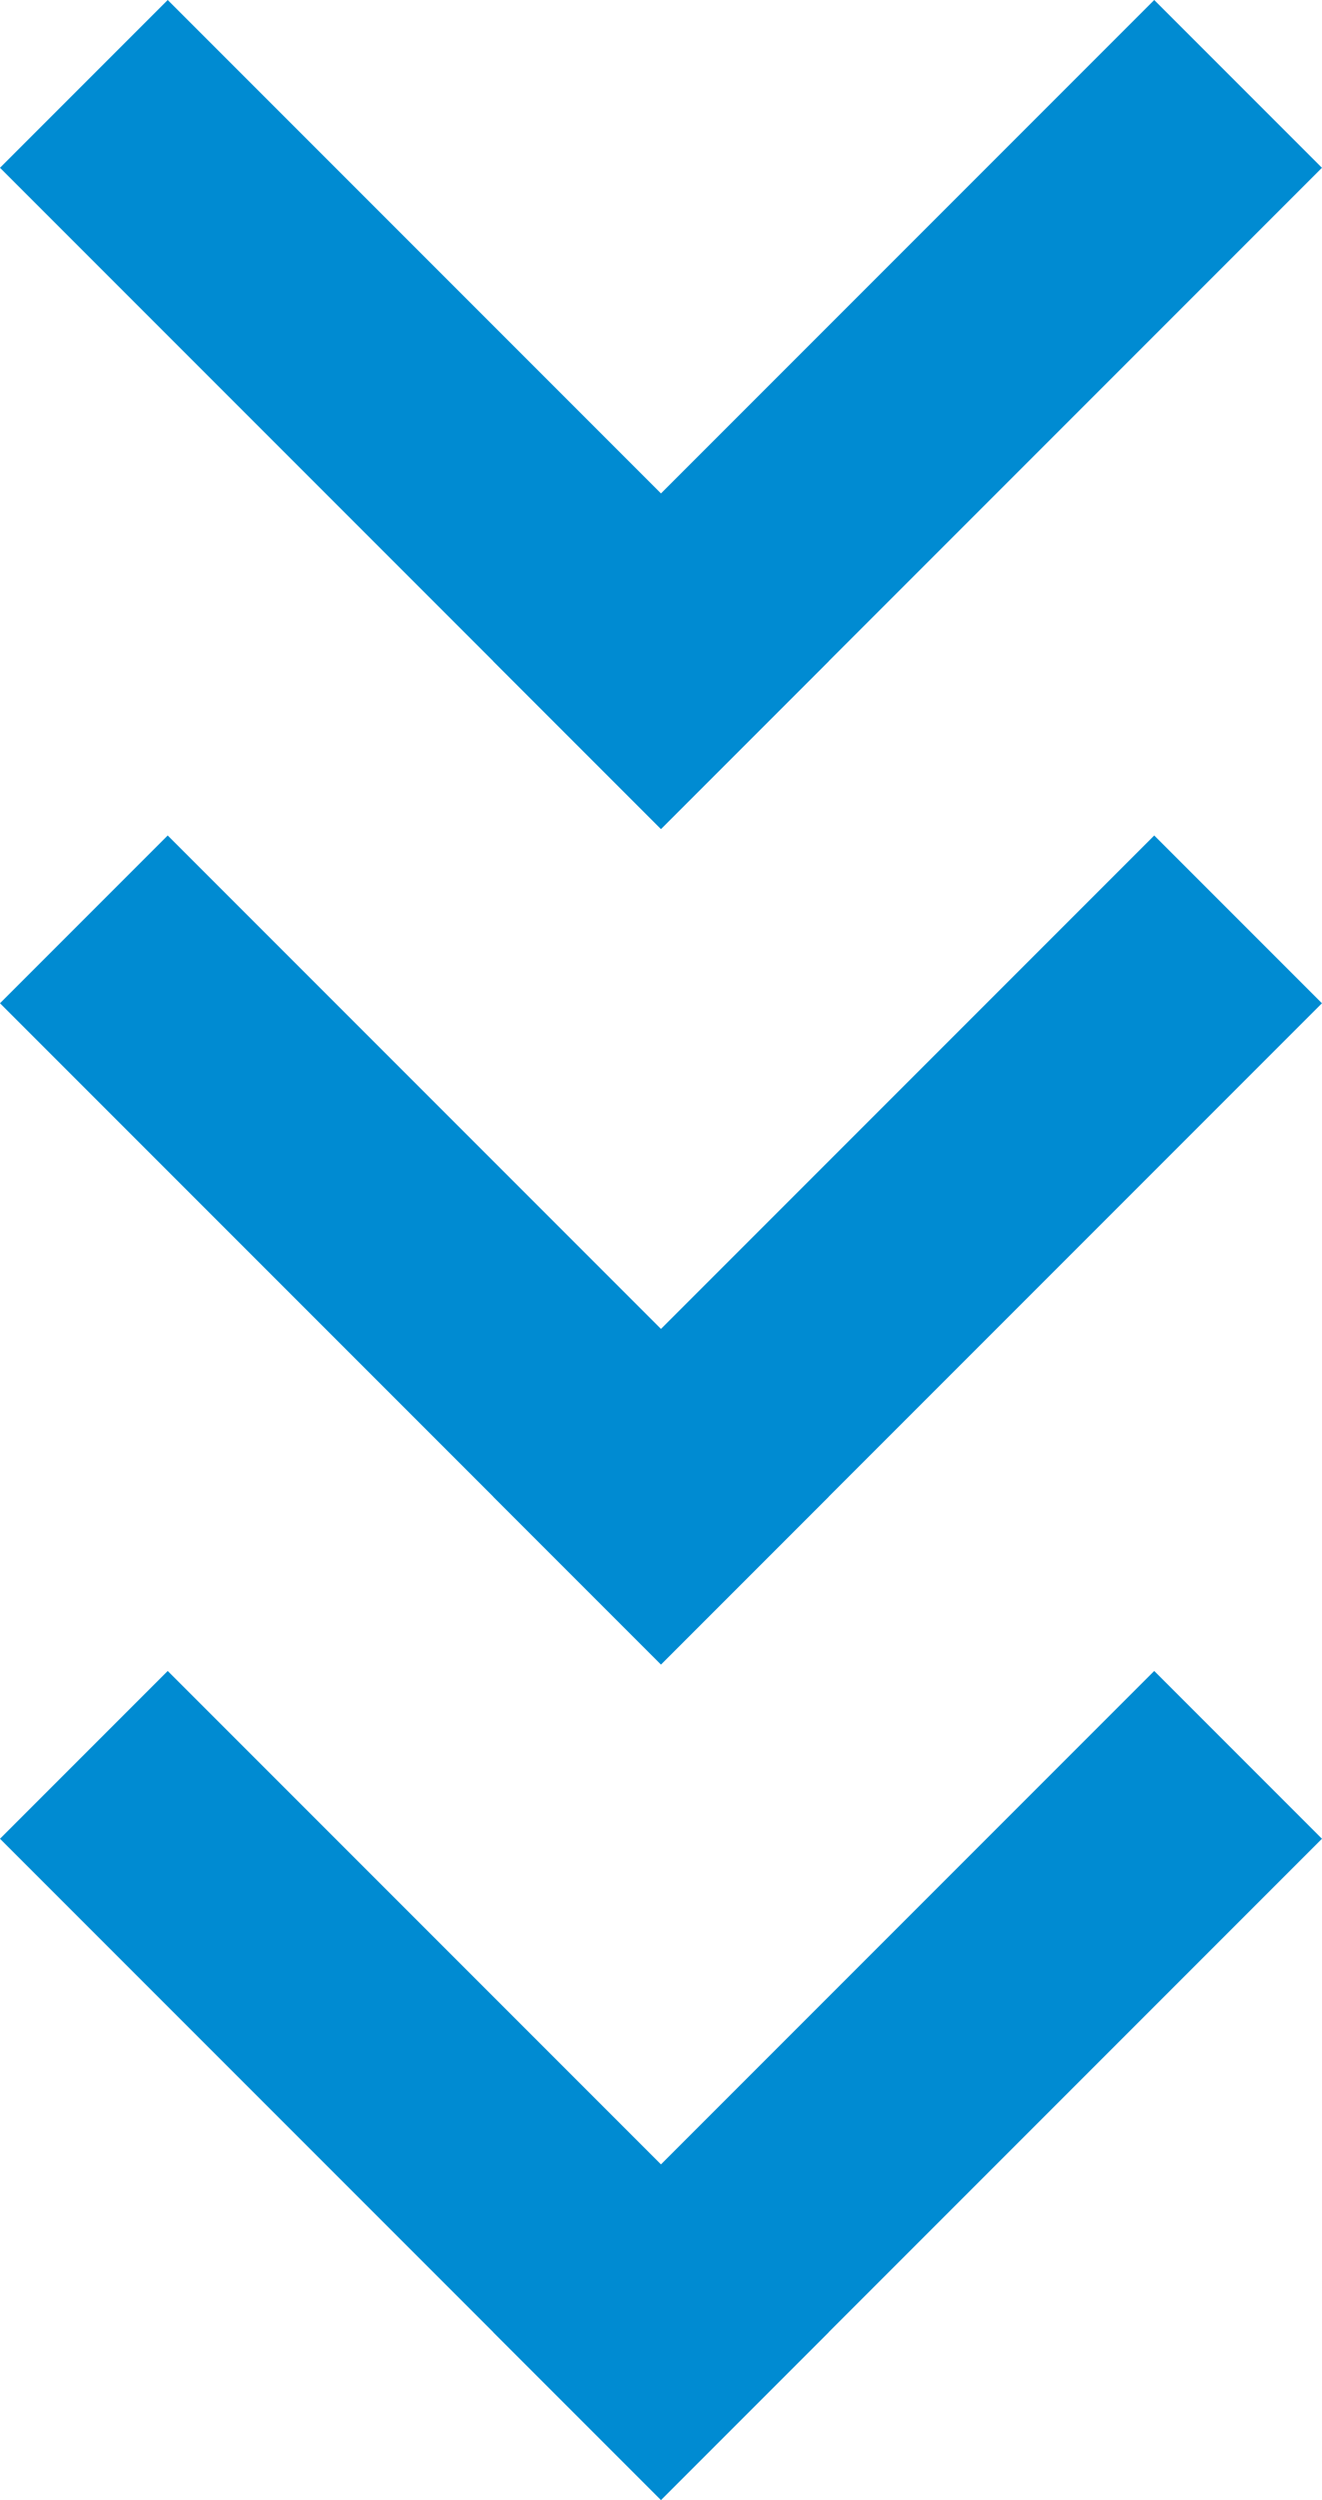
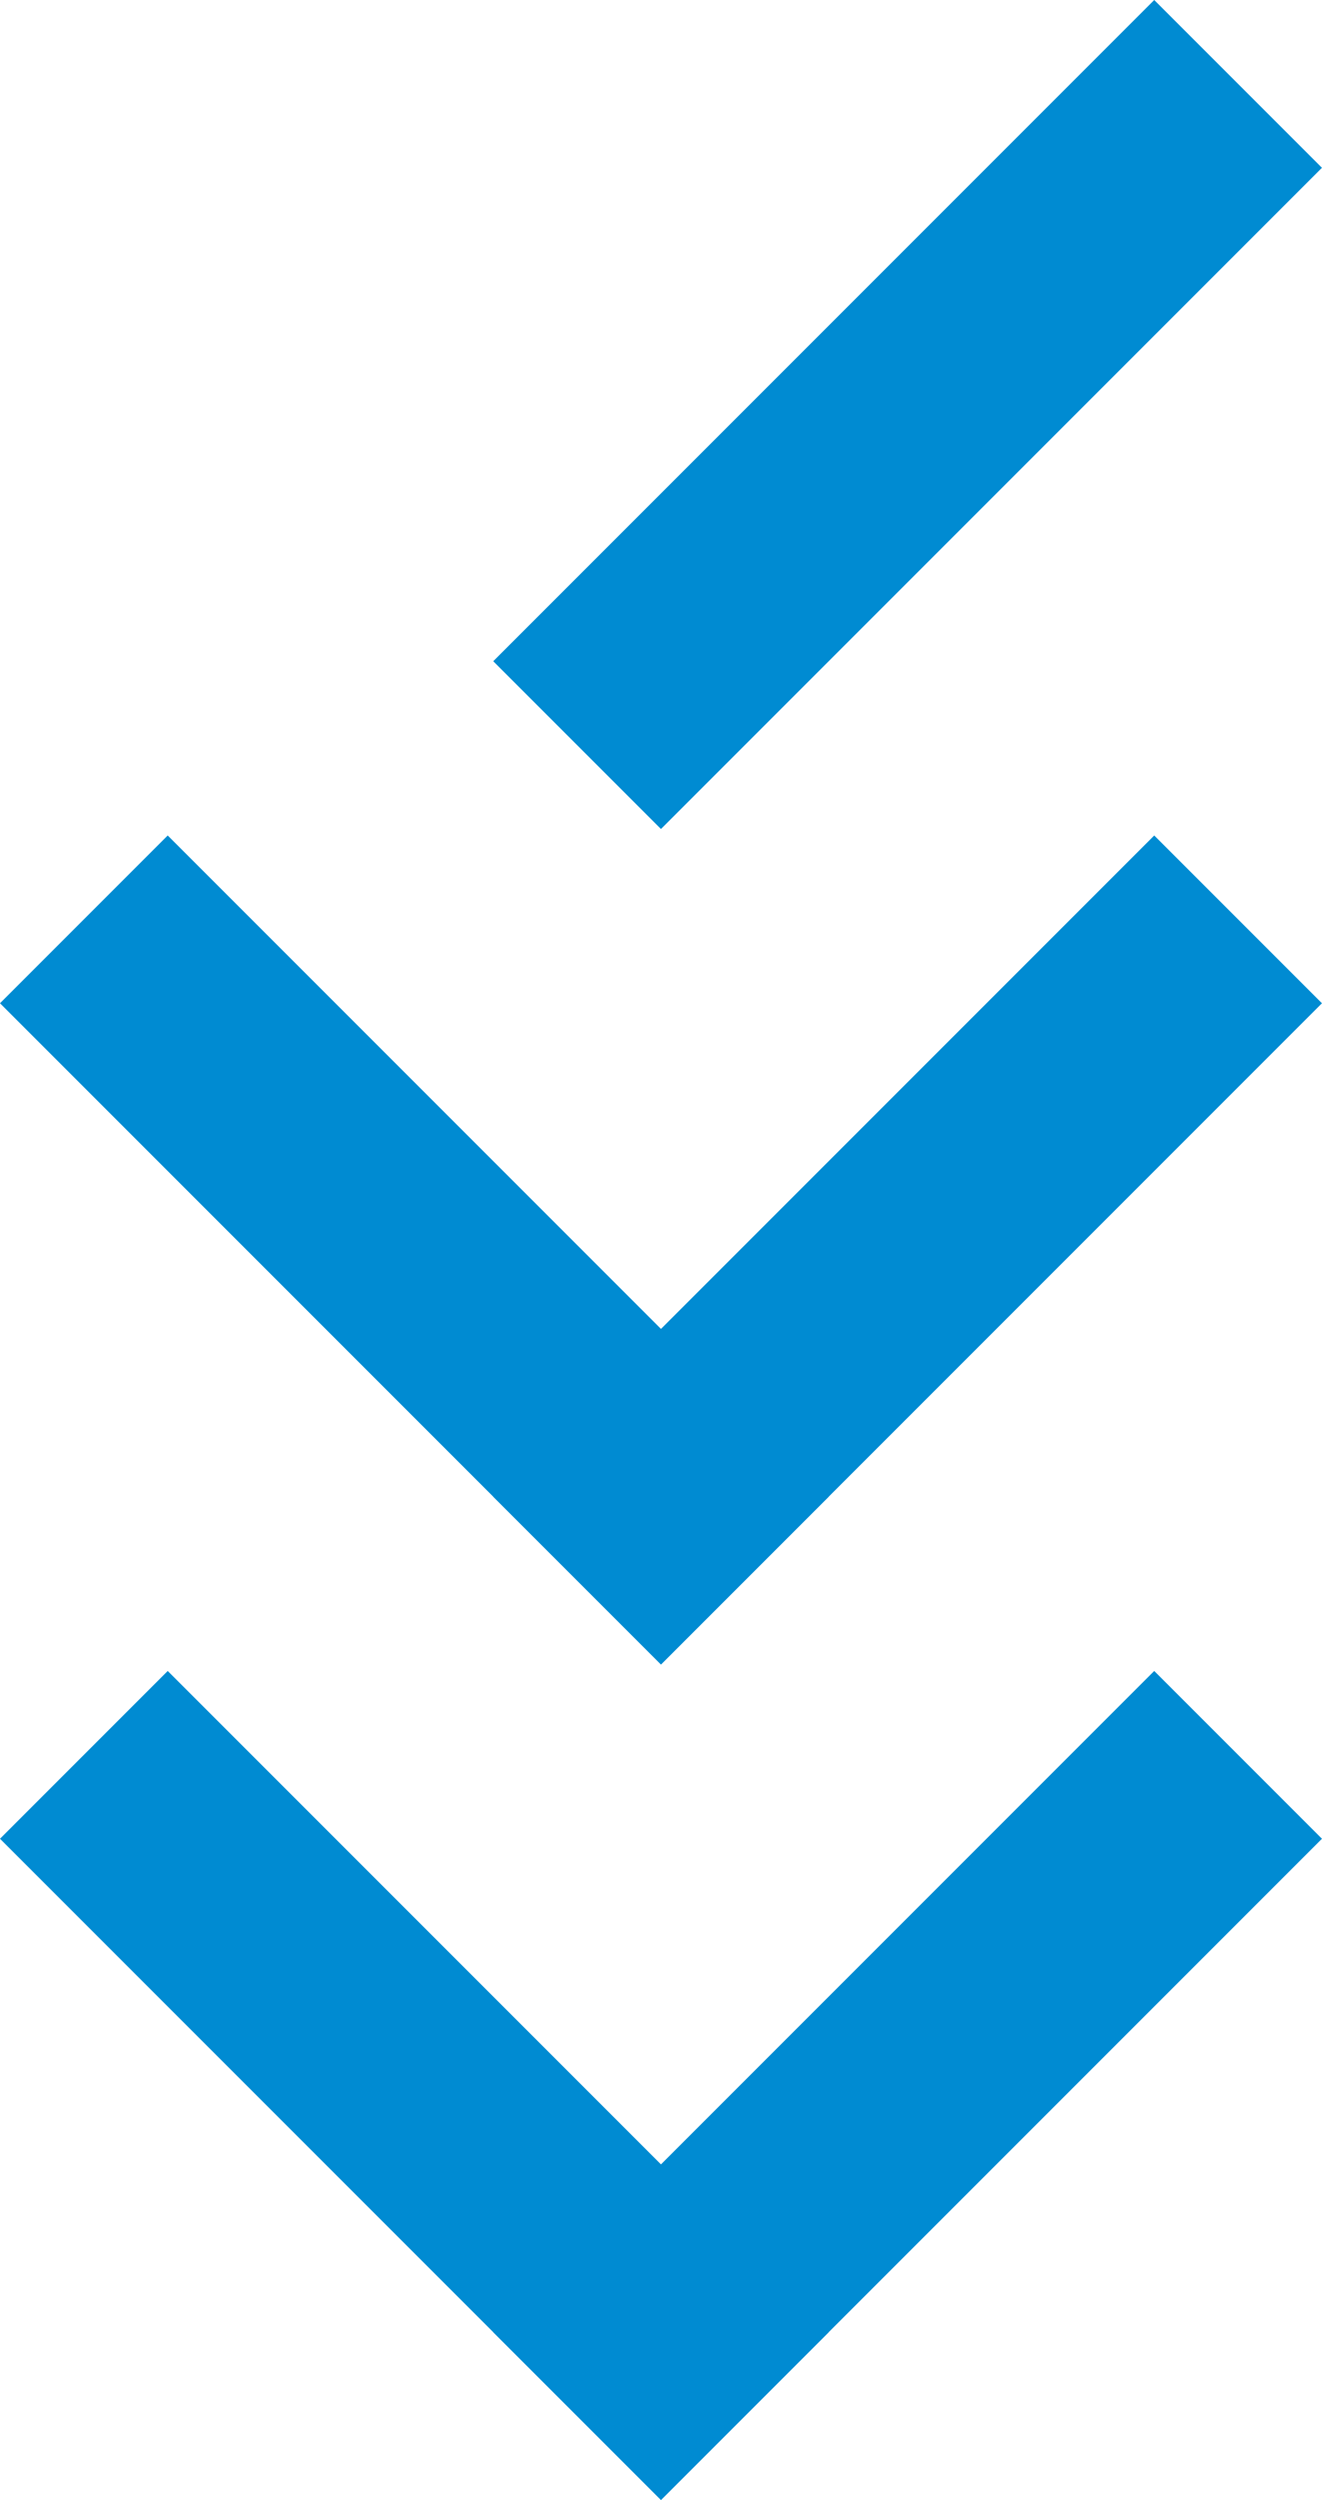
<svg xmlns="http://www.w3.org/2000/svg" viewBox="0 0 26.909 50.868">
  <defs>
    <style>
      .cls-1 {
        fill: #008bd2;
      }
    </style>
  </defs>
  <g id="Group_16" data-name="Group 16" transform="translate(-187.546 -995.739)">
    <rect id="Rectangle_4" data-name="Rectangle 4" class="cls-1" width="19.027" height="4.828" transform="translate(190.96 1029.739) rotate(45)" />
    <rect id="Rectangle_7" data-name="Rectangle 7" class="cls-1" width="19.027" height="4.828" transform="translate(190.96 1012.739) rotate(45)" />
-     <rect id="Rectangle_9" data-name="Rectangle 9" class="cls-1" width="19.027" height="4.828" transform="translate(190.96 995.739) rotate(45)" />
    <rect id="Rectangle_5" data-name="Rectangle 5" class="cls-1" width="19.027" height="4.828" transform="translate(214.454 1033.153) rotate(135)" />
    <rect id="Rectangle_6" data-name="Rectangle 6" class="cls-1" width="19.027" height="4.828" transform="translate(214.454 1016.153) rotate(135)" />
    <rect id="Rectangle_8" data-name="Rectangle 8" class="cls-1" width="19.027" height="4.828" transform="translate(214.454 999.153) rotate(135)" />
  </g>
</svg>